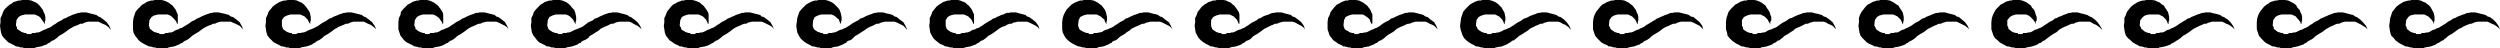
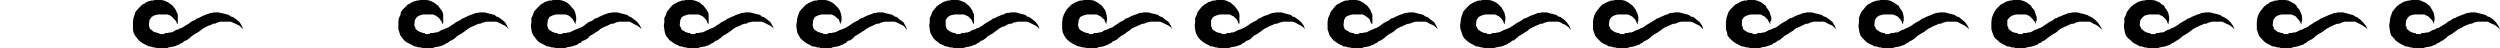
<svg xmlns="http://www.w3.org/2000/svg" xmlns:ns1="http://sodipodi.sourceforge.net/DTD/sodipodi-0.dtd" xmlns:ns2="http://www.inkscape.org/namespaces/inkscape" version="1.0" width="207.387mm" height="4.022mm" id="svg19" ns1:docname="Border 133.wmf">
  <ns1:namedview id="namedview19" pagecolor="#ffffff" bordercolor="#000000" borderopacity="0.25" ns2:showpageshadow="2" ns2:pageopacity="0.0" ns2:pagecheckerboard="0" ns2:deskcolor="#d1d1d1" ns2:document-units="mm" />
  <defs id="defs1">
    <pattern id="WMFhbasepattern" patternUnits="userSpaceOnUse" width="6" height="6" x="0" y="0" />
  </defs>
-   <path style="fill:#000000;fill-opacity:1;fill-rule:evenodd;stroke:none" d="M 34.578,9.218 34.093,8.571 33.447,8.086 32.962,7.762 32.154,7.439 31.508,7.116 30.862,6.792 h -0.808 -0.969 -0.323 -0.646 -0.485 L 26.984,6.954 26.499,7.116 25.853,7.439 h -0.646 l -0.646,0.323 -0.808,0.323 -0.808,0.323 -0.485,0.323 -0.646,0.323 -0.646,0.485 -0.646,0.485 -0.969,0.647 -1.131,0.647 -0.485,0.485 -0.646,0.485 -0.485,0.323 -0.485,0.162 -0.485,0.323 -0.323,0.323 -0.485,0.162 -0.323,0.323 -0.969,0.323 -0.808,0.323 -0.969,0.162 -0.808,0.162 -0.485,0.323 H 10.18 9.533 8.887 8.402 7.756 L 7.11,14.878 H 6.463 L 5.978,14.716 5.332,14.554 H 5.009 L 4.524,14.231 3.555,13.746 2.585,13.261 1.939,12.614 1.293,11.967 0.646,11.158 0.323,10.188 0.162,9.218 0,8.086 0.162,6.954 V 5.66 L 0.646,4.69 0.969,3.719 1.454,2.911 2.262,2.102 3.07,1.455 3.878,0.97 4.201,0.647 4.847,0.485 5.332,0.323 5.817,0.162 H 6.302 L 6.948,0 h 0.485 0.646 0.808 l 0.969,0.162 0.646,0.323 0.808,0.323 0.646,0.485 0.485,0.485 0.485,0.647 0.485,0.647 0.323,0.809 0.323,0.647 0.162,0.809 v 0.647 0.485 l -0.162,0.323 V 7.277 7.601 L 13.573,6.792 13.088,6.145 12.765,5.66 12.28,5.175 11.634,4.851 10.826,4.528 H 10.18 9.21 8.887 8.725 8.402 7.917 L 6.625,4.851 5.817,5.337 5.171,6.307 5.009,7.762 V 8.086 L 5.332,8.571 v 0.485 l 0.485,0.323 0.485,0.323 0.485,0.323 0.485,0.162 0.485,0.162 h 0.323 0.162 l 0.162,0.323 h 0.485 0.323 0.485 l 0.485,-0.323 h 0.323 0.485 l 0.485,-0.162 h 0.485 L 12.442,10.026 13.088,9.703 13.734,9.38 14.219,9.218 14.865,8.894 15.35,8.733 15.996,8.409 16.643,7.924 17.451,7.439 18.097,6.954 18.743,6.63 19.39,6.307 20.036,5.822 20.682,5.66 21.167,5.337 21.975,5.013 22.621,4.69 23.106,4.528 23.591,4.366 24.075,4.205 24.56,4.043 h 0.485 l 0.323,-0.162 h 0.485 0.485 0.646 l 0.646,0.162 0.646,0.162 0.646,0.162 0.646,0.162 0.646,0.162 0.646,0.485 0.485,0.162 1.131,0.809 0.969,0.809 0.808,1.132 0.485,1.132 v 0 z" id="path1" />
  <path style="fill:#000000;fill-opacity:1;fill-rule:evenodd;stroke:none" d="M 76.266,9.218 75.62,8.571 75.135,8.086 74.488,7.762 73.842,7.439 73.034,7.116 72.388,6.792 h -0.808 -0.808 -0.485 -0.485 -0.646 l -0.646,0.162 -0.485,0.162 -0.646,0.323 h -0.646 l -0.485,0.323 -0.969,0.323 -0.646,0.323 -0.646,0.323 -0.485,0.323 -0.646,0.485 -0.646,0.485 -1.131,0.647 -0.969,0.647 -0.485,0.485 -0.646,0.485 -0.485,0.323 -0.485,0.162 -0.485,0.323 -0.323,0.323 -0.485,0.162 -0.485,0.323 -0.808,0.323 -0.808,0.323 -0.969,0.162 -0.808,0.162 -0.646,0.323 h -0.323 -0.646 -0.646 -0.646 -0.485 l -0.808,-0.323 h -0.485 L 47.666,14.716 47.02,14.554 H 46.697 L 46.05,14.231 45.081,13.746 44.273,13.261 43.465,12.614 42.98,11.967 42.334,11.158 41.849,10.188 41.688,9.218 V 8.086 6.954 l 0.162,-1.294 0.323,-0.97 0.323,-0.97 0.646,-0.809 0.808,-0.809 0.646,-0.647 0.969,-0.485 0.323,-0.323 0.485,-0.162 0.485,-0.162 0.646,-0.162 h 0.485 L 48.474,0 h 0.646 0.646 0.808 l 0.808,0.162 0.808,0.323 0.646,0.323 0.646,0.485 0.646,0.485 0.485,0.647 0.485,0.647 0.323,0.809 0.323,0.647 V 5.337 5.983 6.469 6.792 7.277 L 55.584,7.601 55.26,6.792 54.776,6.145 54.291,5.66 53.806,5.175 53.321,4.851 52.514,4.528 h -0.646 -1.131 -0.162 -0.323 -0.323 -0.323 L 48.312,4.851 47.505,5.337 46.858,6.307 46.697,7.762 v 0.323 l 0.162,0.485 0.162,0.485 0.485,0.323 0.323,0.323 0.485,0.323 0.646,0.162 0.485,0.162 h 0.162 0.162 l 0.323,0.323 h 0.485 0.162 0.646 l 0.485,-0.323 h 0.323 0.323 L 53.16,10.188 h 0.485 L 54.129,10.026 54.614,9.703 55.26,9.38 55.907,9.218 56.392,8.894 57.038,8.733 57.523,8.409 58.33,7.924 59.138,7.439 59.785,6.954 60.269,6.63 61.077,6.307 61.724,5.822 62.208,5.66 62.855,5.337 63.501,5.013 64.309,4.69 64.632,4.528 65.278,4.366 65.602,4.205 66.248,4.043 h 0.323 l 0.485,-0.162 h 0.323 0.485 0.646 l 0.646,0.162 0.808,0.162 0.646,0.162 0.646,0.162 0.485,0.162 0.646,0.485 0.646,0.162 1.131,0.809 0.969,0.809 0.646,1.132 z" id="path2" />
-   <path style="fill:#000000;fill-opacity:1;fill-rule:evenodd;stroke:none" d="M 117.954,9.218 117.307,8.571 116.661,8.086 116.176,7.762 115.368,7.439 114.722,7.116 114.076,6.792 h -0.808 -0.808 -0.485 -0.646 -0.485 l -0.646,0.162 -0.485,0.162 -0.646,0.323 h -0.646 l -0.646,0.323 -0.808,0.323 -0.808,0.323 -0.485,0.323 -0.646,0.323 -0.646,0.485 -0.646,0.485 -0.969,0.647 -1.131,0.647 -0.485,0.485 -0.646,0.485 -0.485,0.323 -0.485,0.162 -0.485,0.323 -0.323,0.323 -0.485,0.162 -0.323,0.323 -0.808,0.323 -0.969,0.323 -0.969,0.162 -0.808,0.162 -0.485,0.323 H 93.393 92.909 92.262 91.616 90.97 l -0.485,-0.323 h -0.808 l -0.323,-0.162 -0.646,-0.162 h -0.485 l -0.485,-0.323 -0.969,-0.485 -0.969,-0.485 -0.646,-0.647 -0.646,-0.647 -0.646,-0.809 -0.323,-0.97 -0.162,-0.97 -0.162,-1.132 0.162,-1.132 V 5.66 l 0.485,-0.97 0.323,-0.97 0.646,-0.809 0.646,-0.809 0.808,-0.647 0.808,-0.485 0.485,-0.323 0.485,-0.162 0.485,-0.162 0.485,-0.162 h 0.646 L 90.162,0 h 0.646 0.485 0.969 l 0.808,0.162 0.646,0.323 0.808,0.323 0.646,0.485 0.485,0.485 0.485,0.647 0.485,0.647 0.485,0.809 0.162,0.647 0.162,0.809 v 0.647 0.485 l -0.162,0.323 V 7.277 7.601 L 96.787,6.792 96.463,6.145 95.979,5.66 95.494,5.175 94.848,4.851 94.04,4.528 h -0.646 -0.969 -0.162 -0.323 -0.323 -0.485 l -1.131,0.323 -0.969,0.485 -0.646,0.97 v 1.455 0.323 l 0.162,0.485 0.162,0.485 0.323,0.323 0.485,0.323 0.485,0.323 0.485,0.162 0.485,0.162 h 0.323 0.162 l 0.162,0.323 h 0.485 0.323 0.485 l 0.485,-0.323 h 0.323 0.646 l 0.323,-0.162 h 0.485 l 0.485,-0.162 0.646,-0.323 0.646,-0.323 0.485,-0.162 0.808,-0.323 0.323,-0.162 0.646,-0.323 0.808,-0.485 0.646,-0.485 0.808,-0.485 0.646,-0.323 0.485,-0.323 0.646,-0.485 0.646,-0.162 0.485,-0.323 0.808,-0.323 0.808,-0.323 0.323,-0.162 0.485,-0.162 0.485,-0.162 0.485,-0.162 h 0.485 l 0.485,-0.162 h 0.323 0.485 0.646 l 0.646,0.162 0.646,0.162 0.646,0.162 0.646,0.162 0.646,0.162 0.646,0.485 0.485,0.162 1.131,0.809 0.969,0.809 0.808,1.132 z" id="path3" />
  <path style="fill:#000000;fill-opacity:1;fill-rule:evenodd;stroke:none" d="M 159.48,9.218 158.995,8.571 158.349,8.086 157.702,7.762 157.056,7.439 156.41,7.116 155.602,6.792 h -0.808 -0.808 -0.485 -0.485 -0.485 l -0.646,0.162 -0.646,0.162 -0.646,0.323 h -0.485 l -0.808,0.323 -0.646,0.323 -0.808,0.323 -0.646,0.323 -0.485,0.323 -0.646,0.485 -0.646,0.485 -0.969,0.647 -1.131,0.647 -0.485,0.485 -0.646,0.485 -0.485,0.323 -0.485,0.162 -0.485,0.323 -0.323,0.323 -0.485,0.162 -0.485,0.323 -0.646,0.323 -0.969,0.323 -0.969,0.162 -0.808,0.162 -0.485,0.323 h -0.646 -0.485 -0.646 -0.646 -0.485 l -0.646,-0.323 h -0.646 L 130.88,14.716 130.234,14.554 h -0.323 l -0.485,-0.323 -0.969,-0.485 -0.969,-0.485 -0.808,-0.647 -0.485,-0.647 -0.646,-0.809 -0.323,-0.97 -0.323,-0.97 V 8.086 6.954 l 0.162,-1.294 0.485,-0.97 0.162,-0.97 0.646,-0.809 0.808,-0.809 0.646,-0.647 0.969,-0.485 0.485,-0.323 0.323,-0.162 0.646,-0.162 0.485,-0.162 h 0.485 L 131.688,0 h 0.646 0.646 0.808 l 0.808,0.162 0.808,0.323 0.646,0.323 0.646,0.485 0.646,0.485 0.485,0.647 0.485,0.647 0.485,0.809 0.162,0.647 V 5.337 5.983 6.469 6.792 7.277 L 138.797,7.601 138.474,6.792 137.99,6.145 137.666,5.66 137.02,5.175 136.535,4.851 135.727,4.528 h -0.808 -0.808 -0.323 -0.323 -0.323 -0.485 l -1.131,0.323 -0.808,0.485 -0.646,0.97 -0.162,1.455 v 0.323 l 0.323,0.485 v 0.485 l 0.485,0.323 0.323,0.323 0.646,0.323 0.485,0.162 0.485,0.162 h 0.162 0.323 l 0.162,0.323 h 0.485 0.323 0.485 l 0.323,-0.323 h 0.485 0.485 l 0.485,-0.162 h 0.485 l 0.485,-0.162 0.646,-0.323 0.485,-0.323 0.646,-0.162 0.646,-0.323 0.485,-0.162 0.646,-0.323 0.646,-0.485 0.808,-0.485 0.646,-0.485 0.646,-0.323 0.646,-0.323 0.646,-0.485 0.485,-0.162 0.646,-0.323 0.646,-0.323 0.808,-0.323 0.485,-0.162 0.485,-0.162 0.323,-0.162 0.485,-0.162 h 0.485 l 0.646,-0.162 h 0.162 0.646 0.646 l 0.646,0.162 0.646,0.162 0.646,0.162 0.646,0.162 0.646,0.162 0.485,0.485 0.646,0.162 1.131,0.809 0.969,0.809 0.646,1.132 z" id="path4" />
  <path style="fill:#000000;fill-opacity:1;fill-rule:evenodd;stroke:none" d="m 201.167,9.218 -0.646,-0.647 -0.646,-0.485 -0.646,-0.323 -0.646,-0.323 -0.485,-0.323 -0.808,-0.323 h -0.808 -0.808 -0.485 -0.646 -0.323 l -0.808,0.162 -0.485,0.162 -0.646,0.323 h -0.646 l -0.646,0.323 -0.646,0.323 -0.808,0.323 -0.646,0.323 -0.646,0.323 -0.485,0.485 -0.808,0.485 -0.969,0.647 -1.131,0.647 -0.323,0.485 -0.646,0.485 -0.646,0.323 -0.485,0.162 -0.485,0.323 -0.162,0.323 -0.646,0.162 -0.323,0.323 -0.808,0.323 -0.969,0.323 -0.969,0.162 -0.808,0.162 -0.485,0.323 h -0.485 -0.485 -0.646 -0.646 -0.646 l -0.485,-0.323 h -0.808 l -0.323,-0.162 -0.646,-0.162 h -0.485 l -0.485,-0.323 -0.969,-0.485 -0.969,-0.485 -0.646,-0.647 -0.485,-0.647 -0.646,-0.809 -0.485,-0.97 -0.162,-0.97 -0.162,-1.132 0.162,-1.132 V 5.66 l 0.485,-0.97 0.323,-0.97 0.646,-0.809 0.808,-0.809 0.646,-0.647 0.808,-0.485 0.485,-0.323 0.485,-0.162 0.485,-0.162 0.485,-0.162 h 0.646 L 173.376,0 h 0.646 0.485 0.969 l 0.808,0.162 0.808,0.323 0.646,0.323 0.646,0.485 0.485,0.485 0.485,0.647 0.646,0.647 0.323,0.809 0.162,0.647 0.162,0.809 v 0.647 0.485 l -0.162,0.323 V 7.277 7.601 l -0.485,-0.809 -0.323,-0.647 -0.485,-0.485 -0.485,-0.485 -0.485,-0.323 -0.808,-0.323 h -0.808 -0.969 -0.162 -0.323 -0.323 -0.485 l -1.131,0.323 -0.969,0.485 -0.485,0.97 -0.162,1.455 v 0.323 l 0.162,0.485 0.162,0.485 0.323,0.323 0.485,0.323 0.485,0.323 0.485,0.162 0.485,0.162 h 0.162 0.323 l 0.323,0.323 h 0.323 0.323 0.485 l 0.485,-0.323 h 0.485 0.485 l 0.323,-0.162 h 0.485 l 0.485,-0.162 0.646,-0.323 0.646,-0.323 0.485,-0.162 0.808,-0.323 0.323,-0.162 0.808,-0.323 0.646,-0.485 0.646,-0.485 0.646,-0.485 0.808,-0.323 0.646,-0.323 0.485,-0.485 0.646,-0.162 0.646,-0.323 0.646,-0.323 0.808,-0.323 0.323,-0.162 0.485,-0.162 0.485,-0.162 0.485,-0.162 h 0.485 l 0.485,-0.162 h 0.323 0.485 0.646 l 0.808,0.162 0.485,0.162 0.808,0.162 0.485,0.162 0.646,0.162 0.646,0.485 0.485,0.162 1.131,0.809 0.969,0.809 0.808,1.132 0.485,1.132 z" id="path5" />
  <path style="fill:#000000;fill-opacity:1;fill-rule:evenodd;stroke:none" d="M 242.694,9.218 242.209,8.571 241.562,8.086 240.916,7.762 240.27,7.439 239.624,7.116 238.816,6.792 h -0.808 -0.808 -0.323 -0.646 -0.485 l -0.646,0.162 -0.646,0.162 -0.485,0.323 h -0.646 l -0.808,0.323 -0.646,0.323 -0.808,0.323 -0.646,0.323 -0.485,0.323 -0.646,0.485 -0.646,0.485 -0.969,0.647 -1.131,0.647 -0.485,0.485 -0.646,0.485 -0.485,0.323 -0.485,0.162 -0.485,0.323 -0.323,0.323 -0.485,0.162 -0.485,0.323 -0.646,0.323 -0.969,0.323 -0.969,0.162 -0.808,0.162 -0.485,0.323 h -0.485 -0.646 -0.646 -0.485 -0.646 l -0.646,-0.323 h -0.485 l -0.646,-0.162 -0.485,-0.162 h -0.485 l -0.485,-0.323 -1.131,-0.485 -0.646,-0.485 -0.969,-0.647 -0.485,-0.647 -0.646,-0.809 -0.323,-0.97 -0.162,-0.97 -0.162,-1.132 0.162,-1.132 V 5.66 l 0.485,-0.97 0.323,-0.97 0.646,-0.809 0.646,-0.809 0.646,-0.647 0.969,-0.485 0.485,-0.323 0.485,-0.162 0.485,-0.162 0.323,-0.162 h 0.646 L 214.902,0 h 0.646 0.646 0.808 l 0.808,0.162 0.808,0.323 0.808,0.323 0.485,0.485 0.646,0.485 0.485,0.647 0.485,0.647 0.485,0.809 0.162,0.647 V 5.337 5.983 6.469 6.792 7.277 L 222.011,7.601 221.688,6.792 221.365,6.145 220.88,5.66 220.395,5.175 219.749,4.851 218.941,4.528 h -0.646 -0.969 -0.323 -0.162 -0.323 -0.646 l -1.131,0.323 -0.969,0.485 -0.485,0.97 -0.162,1.455 v 0.323 l 0.323,0.485 0.162,0.485 0.162,0.323 0.646,0.323 0.485,0.323 0.485,0.162 0.485,0.162 h 0.162 0.323 l 0.162,0.323 h 0.485 0.323 0.485 l 0.485,-0.323 h 0.323 0.485 l 0.485,-0.162 h 0.485 l 0.485,-0.162 0.646,-0.323 0.646,-0.323 0.485,-0.162 0.646,-0.323 0.485,-0.162 0.646,-0.323 0.646,-0.485 0.808,-0.485 0.646,-0.485 0.646,-0.323 0.646,-0.323 0.646,-0.485 0.485,-0.162 0.646,-0.323 0.808,-0.323 0.646,-0.323 0.485,-0.162 0.485,-0.162 0.485,-0.162 0.323,-0.162 h 0.646 l 0.485,-0.162 h 0.323 0.485 0.646 l 0.646,0.162 0.646,0.162 0.646,0.162 0.646,0.162 0.646,0.162 0.485,0.485 0.646,0.162 1.131,0.809 0.969,0.809 0.646,1.132 0.485,1.132 z" id="path6" />
  <path style="fill:#000000;fill-opacity:1;fill-rule:evenodd;stroke:none" d="M 284.22,9.218 283.735,8.571 283.25,8.086 282.604,7.762 281.958,7.439 281.311,7.116 280.503,6.792 h -0.808 -0.808 -0.485 -0.646 -0.323 l -0.646,0.162 -0.646,0.162 -0.646,0.323 h -0.646 l -0.646,0.323 -0.646,0.323 -0.808,0.323 -0.646,0.323 -0.485,0.323 -0.646,0.485 -0.808,0.485 -0.969,0.647 -1.131,0.647 -0.485,0.485 -0.485,0.485 -0.485,0.323 -0.646,0.162 -0.485,0.323 -0.162,0.323 -0.485,0.162 -0.485,0.323 -0.808,0.323 -0.808,0.323 -1.131,0.162 -0.646,0.162 -0.646,0.323 h -0.485 -0.485 -0.646 -0.646 -0.646 l -0.485,-0.323 h -0.646 l -0.485,-0.162 -0.646,-0.162 h -0.485 l -0.485,-0.323 -0.969,-0.485 -0.808,-0.485 -0.808,-0.647 -0.646,-0.647 -0.485,-0.809 -0.485,-0.97 -0.162,-0.97 -0.162,-1.132 0.162,-1.132 0.162,-1.294 0.323,-0.97 0.323,-0.97 0.646,-0.809 0.808,-0.809 0.646,-0.647 0.808,-0.485 0.646,-0.323 0.323,-0.162 0.485,-0.162 0.485,-0.162 h 0.646 L 256.589,0 h 0.646 0.485 0.969 l 0.808,0.162 0.808,0.323 0.646,0.323 0.646,0.485 0.485,0.485 0.646,0.647 0.485,0.647 0.323,0.809 0.162,0.647 0.162,0.809 v 0.647 0.485 l -0.162,0.323 V 7.277 7.601 l -0.485,-0.809 -0.162,-0.647 -0.646,-0.485 -0.485,-0.485 -0.485,-0.323 -0.808,-0.323 h -0.808 -0.969 -0.162 -0.323 -0.323 -0.485 l -1.131,0.323 -0.969,0.485 -0.485,0.97 -0.162,1.455 v 0.323 l 0.162,0.485 0.162,0.485 0.323,0.323 0.485,0.323 0.485,0.323 0.646,0.162 0.323,0.162 h 0.323 0.162 l 0.323,0.323 h 0.323 0.323 0.485 l 0.485,-0.323 h 0.485 0.485 l 0.485,-0.162 h 0.323 l 0.485,-0.162 0.646,-0.323 0.646,-0.323 0.646,-0.162 0.646,-0.323 0.485,-0.162 0.485,-0.323 0.808,-0.485 0.646,-0.485 0.808,-0.485 0.646,-0.323 0.646,-0.323 0.485,-0.485 0.646,-0.162 0.646,-0.323 0.646,-0.323 0.808,-0.323 0.485,-0.162 0.485,-0.162 0.323,-0.162 0.485,-0.162 h 0.485 l 0.485,-0.162 h 0.323 0.485 0.808 l 0.646,0.162 0.485,0.162 0.808,0.162 0.646,0.162 0.485,0.162 0.646,0.485 0.646,0.162 0.969,0.809 1.131,0.809 0.646,1.132 0.485,1.132 v 0 z" id="path7" />
  <path style="fill:#000000;fill-opacity:1;fill-rule:evenodd;stroke:none" d="m 325.907,9.218 -0.485,-0.647 -0.646,-0.485 -0.646,-0.323 -0.646,-0.323 -0.646,-0.323 -0.808,-0.323 h -0.646 -0.808 -0.485 -0.646 -0.323 l -0.646,0.162 -0.808,0.162 -0.485,0.323 h -0.646 l -0.808,0.323 -0.485,0.323 -0.969,0.323 -0.646,0.323 -0.485,0.323 -0.646,0.485 -0.646,0.485 -0.969,0.647 -1.131,0.647 -0.485,0.485 -0.646,0.485 -0.485,0.323 -0.485,0.162 -0.485,0.323 -0.323,0.323 -0.485,0.162 -0.323,0.323 -0.969,0.323 -0.808,0.323 -0.969,0.162 -0.808,0.162 -0.485,0.323 h -0.485 -0.646 -0.485 -0.646 -0.646 l -0.485,-0.323 h -0.646 l -0.646,-0.162 -0.485,-0.162 h -0.485 l -0.485,-0.323 -1.131,-0.485 -0.646,-0.485 -0.808,-0.647 -0.646,-0.647 -0.485,-0.809 -0.485,-0.97 -0.162,-0.97 -0.162,-1.132 0.162,-1.132 V 5.66 l 0.485,-0.97 0.323,-0.97 0.646,-0.809 0.646,-0.809 0.808,-0.647 0.808,-0.485 0.485,-0.323 0.485,-0.162 0.485,-0.162 0.485,-0.162 h 0.485 L 298.277,0 h 0.485 0.646 0.969 l 0.646,0.162 0.808,0.323 0.808,0.323 0.485,0.485 0.646,0.485 0.485,0.647 0.485,0.647 0.323,0.809 0.323,0.647 V 5.337 5.983 6.469 6.792 7.277 L 305.225,7.601 304.902,6.792 304.579,6.145 304.094,5.66 303.609,5.175 302.963,4.851 302.155,4.528 h -0.646 -0.969 -0.162 -0.323 -0.323 -0.485 l -1.293,0.323 -0.808,0.485 -0.646,0.97 v 1.455 0.323 l 0.162,0.485 0.162,0.485 0.323,0.323 0.485,0.323 0.485,0.323 0.485,0.162 0.485,0.162 h 0.162 0.323 l 0.162,0.323 h 0.485 0.323 0.485 l 0.485,-0.323 h 0.323 0.646 l 0.323,-0.162 h 0.485 l 0.485,-0.162 0.646,-0.323 0.485,-0.323 0.808,-0.162 0.485,-0.323 0.646,-0.162 0.485,-0.323 0.808,-0.485 0.646,-0.485 0.808,-0.485 0.485,-0.323 0.646,-0.323 0.646,-0.485 0.646,-0.162 0.485,-0.323 0.808,-0.323 0.646,-0.323 0.646,-0.162 0.323,-0.162 0.323,-0.162 0.485,-0.162 h 0.646 l 0.485,-0.162 h 0.323 0.323 0.969 l 0.646,0.162 0.485,0.162 0.646,0.162 0.646,0.162 0.646,0.162 0.485,0.485 0.646,0.162 1.131,0.809 0.969,0.809 0.808,1.132 z" id="path8" />
  <path style="fill:#000000;fill-opacity:1;fill-rule:evenodd;stroke:none" d="m 367.595,9.218 -0.485,-0.647 -0.646,-0.485 -0.646,-0.323 -0.646,-0.323 -0.646,-0.323 -0.808,-0.323 h -0.808 -0.646 -0.485 -0.646 -0.485 l -0.646,0.162 -0.646,0.162 -0.646,0.323 h -0.485 l -0.808,0.323 -0.646,0.323 -0.808,0.323 -0.646,0.323 -0.646,0.323 -0.485,0.485 -0.808,0.485 -0.808,0.647 -1.131,0.647 -0.646,0.485 -0.485,0.485 -0.485,0.323 -0.485,0.162 -0.646,0.323 -0.162,0.323 -0.485,0.162 -0.485,0.323 -0.808,0.323 -0.808,0.323 -1.131,0.162 -0.646,0.162 -0.485,0.323 h -0.646 -0.485 -0.646 -0.646 -0.646 l -0.485,-0.323 h -0.646 l -0.485,-0.162 -0.646,-0.162 h -0.323 l -0.646,-0.323 -0.969,-0.485 -0.808,-0.485 -0.808,-0.647 -0.646,-0.647 -0.485,-0.809 -0.485,-0.97 -0.162,-0.97 V 8.086 6.954 l 0.162,-1.294 0.323,-0.97 0.485,-0.97 0.485,-0.809 0.808,-0.809 0.646,-0.647 0.808,-0.485 0.646,-0.323 0.485,-0.162 0.323,-0.162 0.485,-0.162 h 0.646 L 339.803,0 h 0.646 0.485 0.969 l 0.969,0.162 0.646,0.323 0.646,0.323 0.646,0.485 0.646,0.485 0.485,0.647 0.485,0.647 0.323,0.809 0.162,0.647 0.162,0.809 v 0.647 0.485 l -0.162,0.323 V 7.277 7.601 L 346.428,6.792 346.266,6.145 345.62,5.66 345.135,5.175 344.489,4.851 343.843,4.528 h -0.808 -0.969 -0.162 -0.162 -0.485 -0.485 l -1.131,0.323 -0.969,0.485 -0.485,0.97 -0.162,1.455 v 0.323 l 0.162,0.485 0.162,0.485 0.323,0.323 0.485,0.323 0.646,0.323 0.485,0.162 0.323,0.162 h 0.323 0.323 l 0.162,0.323 h 0.485 0.162 0.485 l 0.485,-0.323 h 0.485 0.485 l 0.485,-0.162 h 0.323 l 0.646,-0.162 0.485,-0.323 0.646,-0.323 0.646,-0.162 0.646,-0.323 0.485,-0.162 0.646,-0.323 0.646,-0.485 0.808,-0.485 0.646,-0.485 0.646,-0.323 0.646,-0.323 0.485,-0.485 0.646,-0.162 0.646,-0.323 0.646,-0.323 0.808,-0.323 0.485,-0.162 0.485,-0.162 0.323,-0.162 0.485,-0.162 h 0.485 l 0.646,-0.162 h 0.162 0.485 0.808 l 0.646,0.162 0.485,0.162 0.808,0.162 0.646,0.162 0.485,0.162 0.646,0.485 0.646,0.162 0.969,0.809 1.131,0.809 0.646,1.132 z" id="path9" />
  <path style="fill:#000000;fill-opacity:1;fill-rule:evenodd;stroke:none" d="m 409.121,9.218 -0.485,-0.647 -0.646,-0.485 -0.646,-0.323 -0.646,-0.323 -0.485,-0.323 -0.969,-0.323 h -0.646 -0.808 -0.485 -0.646 -0.323 l -0.646,0.162 -0.646,0.162 -0.646,0.323 h -0.646 l -0.646,0.323 -0.808,0.323 -0.646,0.323 -0.646,0.323 -0.646,0.323 -0.646,0.485 -0.646,0.485 -0.969,0.647 -1.131,0.647 -0.485,0.485 -0.485,0.485 -0.646,0.323 -0.485,0.162 -0.485,0.323 -0.323,0.323 -0.485,0.162 -0.323,0.323 -0.808,0.323 -0.969,0.323 -0.969,0.162 -0.808,0.162 -0.485,0.323 h -0.485 -0.646 -0.485 -0.646 -0.646 l -0.646,-0.323 h -0.485 l -0.485,-0.162 -0.646,-0.162 h -0.485 l -0.485,-0.323 -0.969,-0.485 -0.808,-0.485 -0.808,-0.647 -0.646,-0.647 -0.485,-0.809 -0.485,-0.97 -0.162,-0.97 -0.162,-1.132 0.162,-1.132 V 5.66 l 0.485,-0.97 0.323,-0.97 0.646,-0.809 0.646,-0.809 0.808,-0.647 0.808,-0.485 0.485,-0.323 0.646,-0.162 0.323,-0.162 0.485,-0.162 h 0.646 L 381.491,0 h 0.485 0.646 0.969 l 0.808,0.162 0.646,0.323 0.808,0.323 0.485,0.485 0.646,0.485 0.485,0.647 0.485,0.647 0.485,0.809 0.162,0.647 V 5.337 5.983 6.469 6.792 7.277 L 388.439,7.601 388.116,6.792 387.793,6.145 387.308,5.66 386.823,5.175 386.177,4.851 385.53,4.528 h -0.808 -0.969 -0.162 -0.162 -0.485 -0.485 l -1.131,0.323 -0.969,0.485 -0.646,0.97 v 1.455 0.323 l 0.162,0.485 0.162,0.485 0.323,0.323 0.485,0.323 0.485,0.323 0.485,0.162 0.485,0.162 h 0.162 0.323 l 0.323,0.323 h 0.323 0.323 0.485 l 0.485,-0.323 h 0.323 0.646 l 0.323,-0.162 h 0.485 l 0.485,-0.162 0.646,-0.323 0.646,-0.323 0.646,-0.162 0.646,-0.323 0.485,-0.162 0.485,-0.323 0.808,-0.485 0.646,-0.485 0.808,-0.485 0.646,-0.323 0.646,-0.323 0.485,-0.485 0.646,-0.162 0.485,-0.323 0.646,-0.323 0.969,-0.323 0.485,-0.162 0.323,-0.162 0.323,-0.162 0.646,-0.162 h 0.485 l 0.485,-0.162 h 0.323 0.485 0.808 l 0.646,0.162 0.485,0.162 0.646,0.162 0.646,0.162 0.646,0.162 0.485,0.485 0.646,0.162 1.131,0.809 0.969,0.809 0.808,1.132 z" id="path10" />
  <path style="fill:#000000;fill-opacity:1;fill-rule:evenodd;stroke:none" d="M 450.809,9.218 450.163,8.571 449.678,8.086 449.031,7.762 448.224,7.439 447.739,7.116 446.931,6.792 h -0.808 -0.646 -0.485 -0.646 -0.485 l -0.646,0.162 -0.485,0.162 -0.808,0.323 h -0.485 l -0.808,0.323 -0.646,0.323 -0.808,0.323 -0.646,0.323 -0.646,0.323 -0.485,0.485 -0.646,0.485 -1.131,0.647 -0.969,0.647 -0.485,0.485 -0.646,0.485 -0.485,0.323 -0.485,0.162 -0.485,0.323 -0.323,0.323 -0.485,0.162 -0.485,0.323 -0.808,0.323 -0.808,0.323 -0.969,0.162 -0.808,0.162 -0.485,0.323 h -0.485 -0.646 -0.646 -0.646 -0.485 l -0.646,-0.323 h -0.485 l -0.646,-0.162 -0.646,-0.162 h -0.485 l -0.323,-0.323 -1.131,-0.485 -0.646,-0.485 -0.969,-0.647 -0.485,-0.647 -0.646,-0.809 -0.323,-0.97 -0.323,-0.97 V 8.086 6.954 l 0.162,-1.294 0.485,-0.97 0.323,-0.97 0.646,-0.809 0.646,-0.809 0.646,-0.647 0.969,-0.485 0.485,-0.323 0.485,-0.162 0.323,-0.162 0.485,-0.162 h 0.646 L 423.017,0 h 0.646 0.646 0.808 l 0.969,0.162 0.646,0.323 0.646,0.323 0.646,0.485 0.646,0.485 0.485,0.647 0.485,0.647 0.323,0.809 0.323,0.647 V 5.337 5.983 6.469 6.792 7.277 L 430.127,7.601 429.642,6.792 429.48,6.145 428.996,5.66 428.349,5.175 427.864,4.851 427.218,4.528 h -0.808 -1.131 -0.162 -0.162 -0.485 -0.485 l -1.131,0.323 -0.969,0.485 -0.485,0.97 -0.162,1.455 v 0.323 l 0.162,0.485 0.162,0.485 0.323,0.323 0.646,0.323 0.485,0.323 0.323,0.162 0.646,0.162 h 0.162 0.323 l 0.162,0.323 h 0.485 0.162 0.485 l 0.646,-0.323 h 0.323 0.485 l 0.485,-0.162 h 0.485 l 0.485,-0.162 0.646,-0.323 0.646,-0.323 0.485,-0.162 0.646,-0.323 0.485,-0.162 0.646,-0.323 0.646,-0.485 0.646,-0.485 0.808,-0.485 0.646,-0.323 0.646,-0.323 0.485,-0.485 0.646,-0.162 0.646,-0.323 0.646,-0.323 0.808,-0.323 0.485,-0.162 0.485,-0.162 0.323,-0.162 0.485,-0.162 h 0.485 l 0.646,-0.162 h 0.162 0.485 0.808 l 0.646,0.162 0.646,0.162 0.646,0.162 0.646,0.162 0.485,0.162 0.646,0.485 0.646,0.162 0.969,0.809 1.131,0.809 0.646,1.132 0.485,1.132 z" id="path11" />
  <path style="fill:#000000;fill-opacity:1;fill-rule:evenodd;stroke:none" d="m 492.335,9.218 -0.485,-0.647 -0.646,-0.485 -0.485,-0.323 -0.808,-0.323 -0.485,-0.323 -0.808,-0.323 h -0.969 -0.646 -0.485 -0.485 -0.485 l -0.646,0.162 -0.646,0.162 -0.646,0.323 h -0.646 l -0.646,0.323 -0.808,0.323 -0.646,0.323 -0.646,0.323 -0.646,0.323 -0.485,0.485 -0.808,0.485 -0.969,0.647 -1.131,0.647 -0.485,0.485 -0.646,0.485 -0.323,0.323 -0.646,0.162 -0.323,0.323 -0.485,0.323 -0.323,0.162 -0.485,0.323 -0.808,0.323 -0.808,0.323 -0.969,0.162 -0.969,0.162 -0.485,0.323 h -0.485 -0.646 -0.485 -0.646 -0.646 l -0.646,-0.323 h -0.485 l -0.485,-0.162 -0.646,-0.162 h -0.485 l -0.485,-0.323 -0.969,-0.485 -0.808,-0.485 -0.808,-0.647 -0.646,-0.647 -0.485,-0.809 -0.323,-0.97 -0.323,-0.97 -0.162,-1.132 0.162,-1.132 0.162,-1.294 0.323,-0.97 0.323,-0.97 0.646,-0.809 0.808,-0.809 0.646,-0.647 0.808,-0.485 0.646,-0.323 0.323,-0.162 0.485,-0.162 0.485,-0.162 h 0.646 L 464.705,0 h 0.485 0.808 0.808 l 0.808,0.162 0.808,0.323 0.646,0.323 0.646,0.485 0.485,0.485 0.646,0.647 0.323,0.647 0.485,0.809 0.162,0.647 0.162,0.809 v 0.647 0.485 l -0.162,0.323 V 7.277 L 471.653,7.601 471.33,6.792 471.006,6.145 470.522,5.66 470.037,5.175 469.391,4.851 468.744,4.528 h -0.808 -0.969 -0.162 -0.162 -0.485 -0.485 l -1.131,0.323 -0.969,0.485 -0.646,0.97 -0.162,1.455 v 0.323 l 0.323,0.485 0.162,0.485 0.323,0.323 0.485,0.323 0.485,0.323 0.485,0.162 0.485,0.162 h 0.323 0.162 l 0.323,0.323 h 0.323 0.323 0.485 l 0.485,-0.323 h 0.485 0.485 l 0.485,-0.162 h 0.485 l 0.323,-0.162 0.808,-0.323 0.485,-0.323 0.646,-0.162 0.646,-0.323 0.485,-0.162 0.485,-0.323 0.808,-0.485 0.646,-0.485 0.808,-0.485 0.646,-0.323 0.485,-0.323 0.646,-0.485 0.646,-0.162 0.646,-0.323 0.646,-0.323 0.808,-0.323 0.485,-0.162 0.485,-0.162 0.323,-0.162 0.485,-0.162 h 0.485 l 0.485,-0.162 h 0.323 0.485 0.808 l 0.646,0.162 0.485,0.162 0.808,0.162 0.485,0.162 0.646,0.162 0.646,0.485 0.646,0.162 1.131,0.809 0.808,0.809 0.808,1.132 0.485,1.132 v 0 z" id="path12" />
  <path style="fill:#000000;fill-opacity:1;fill-rule:evenodd;stroke:none" d="M 534.023,9.218 533.376,8.571 532.892,8.086 532.245,7.762 531.599,7.439 530.953,7.116 530.145,6.792 h -0.808 -0.646 -0.485 -0.646 -0.485 l -0.646,0.162 -0.485,0.162 -0.646,0.323 h -0.646 l -0.808,0.323 -0.646,0.323 -0.808,0.323 -0.646,0.323 -0.485,0.323 -0.646,0.485 -0.646,0.485 -1.131,0.647 -0.969,0.647 -0.485,0.485 -0.646,0.485 -0.485,0.323 -0.485,0.162 -0.485,0.323 -0.323,0.323 -0.485,0.162 -0.323,0.323 -0.969,0.323 -0.808,0.323 -0.969,0.162 -0.808,0.162 -0.485,0.323 h -0.485 -0.646 -0.646 -0.485 -0.646 l -0.646,-0.323 h -0.485 l -0.646,-0.162 -0.485,-0.162 h -0.646 l -0.323,-0.323 -1.131,-0.485 -0.808,-0.485 -0.646,-0.647 -0.646,-0.647 -0.646,-0.809 -0.323,-0.97 -0.323,-0.97 V 8.086 6.954 l 0.162,-1.294 0.323,-0.97 0.485,-0.97 0.646,-0.809 0.646,-0.809 0.646,-0.647 0.969,-0.485 0.485,-0.323 0.485,-0.162 0.485,-0.162 0.485,-0.162 h 0.646 L 506.231,0 h 0.646 0.646 0.808 l 0.969,0.162 0.646,0.323 0.646,0.323 0.646,0.485 0.646,0.485 0.485,0.647 0.485,0.647 0.323,0.809 0.323,0.647 0.162,0.809 v 0.647 0.485 l -0.162,0.323 V 7.277 L 513.34,7.601 513.017,6.792 512.694,6.145 512.209,5.66 511.725,5.175 511.078,4.851 510.432,4.528 h -0.808 -0.969 -0.323 -0.162 -0.323 -0.646 l -1.131,0.323 -0.808,0.485 -0.646,0.97 -0.162,1.455 v 0.323 l 0.323,0.485 0.162,0.485 0.323,0.323 0.485,0.323 0.485,0.323 0.485,0.162 0.485,0.162 h 0.162 0.323 l 0.162,0.323 h 0.485 0.323 0.485 l 0.485,-0.323 h 0.323 0.485 l 0.485,-0.162 h 0.485 l 0.485,-0.162 0.646,-0.323 0.646,-0.323 0.646,-0.162 0.485,-0.323 0.485,-0.162 0.646,-0.323 0.646,-0.485 0.808,-0.485 0.808,-0.485 0.485,-0.323 0.646,-0.323 0.646,-0.485 0.485,-0.162 0.646,-0.323 0.808,-0.323 0.646,-0.323 0.646,-0.162 0.323,-0.162 0.323,-0.162 0.485,-0.162 h 0.646 l 0.485,-0.162 h 0.323 0.323 0.808 l 0.646,0.162 0.646,0.162 0.646,0.162 0.646,0.162 0.485,0.162 0.646,0.485 0.808,0.162 0.969,0.809 0.969,0.809 0.808,1.132 0.323,1.132 z" id="path13" />
  <path style="fill:#000000;fill-opacity:1;fill-rule:evenodd;stroke:none" d="m 575.71,9.218 -0.646,-0.647 -0.485,-0.485 -0.646,-0.323 -0.808,-0.323 -0.485,-0.323 -0.808,-0.323 h -0.808 -0.646 -0.646 -0.485 -0.646 l -0.485,0.162 -0.646,0.162 -0.646,0.323 h -0.646 l -0.646,0.323 -0.646,0.323 -0.646,0.323 -0.808,0.323 -0.646,0.323 -0.485,0.485 -0.808,0.485 -0.969,0.647 -1.131,0.647 -0.485,0.485 -0.646,0.485 -0.323,0.323 -0.646,0.162 -0.323,0.323 -0.485,0.323 -0.485,0.162 -0.323,0.323 -0.808,0.323 -0.969,0.323 -0.808,0.162 -0.969,0.162 -0.323,0.323 h -0.646 -0.646 -0.485 -0.646 -0.646 l -0.485,-0.323 h -0.646 l -0.485,-0.162 -0.646,-0.162 h -0.485 l -0.485,-0.323 -0.969,-0.485 -0.808,-0.485 -0.808,-0.647 -0.646,-0.647 -0.646,-0.809 -0.162,-0.97 -0.323,-0.97 V 8.086 6.954 l 0.162,-1.294 0.323,-0.97 0.323,-0.97 0.646,-0.809 0.808,-0.809 0.646,-0.647 0.969,-0.485 0.485,-0.323 0.323,-0.162 0.646,-0.162 0.323,-0.162 h 0.808 L 547.919,0 h 0.646 0.646 0.808 l 0.808,0.162 0.808,0.323 0.646,0.323 0.646,0.485 0.646,0.485 0.323,0.647 0.485,0.647 0.485,0.809 0.162,0.647 0.323,0.809 v 0.647 0.485 l -0.323,0.323 V 7.277 7.601 L 554.543,6.792 554.22,6.145 553.736,5.66 553.251,5.175 552.604,4.851 551.958,4.528 h -0.808 -0.969 -0.162 -0.162 -0.485 -0.485 l -1.131,0.323 -0.969,0.485 -0.646,0.97 v 1.455 0.323 l 0.323,0.485 v 0.485 l 0.323,0.323 0.485,0.323 0.485,0.323 0.485,0.162 0.485,0.162 h 0.323 0.323 l 0.162,0.323 h 0.323 0.323 0.485 l 0.485,-0.323 h 0.485 0.485 l 0.485,-0.162 h 0.485 l 0.485,-0.162 0.485,-0.323 0.646,-0.323 0.646,-0.162 0.646,-0.323 0.485,-0.162 0.646,-0.323 0.646,-0.485 0.646,-0.485 0.808,-0.485 0.646,-0.323 0.485,-0.323 0.646,-0.485 0.646,-0.162 0.646,-0.323 0.646,-0.323 0.808,-0.323 0.485,-0.162 0.485,-0.162 0.323,-0.162 0.485,-0.162 h 0.485 l 0.485,-0.162 h 0.323 0.485 0.808 l 0.485,0.162 0.646,0.162 0.808,0.162 0.485,0.162 0.646,0.162 0.646,0.485 0.646,0.162 1.131,0.809 0.969,0.809 0.646,1.132 z" id="path14" />
  <path style="fill:#000000;fill-opacity:1;fill-rule:evenodd;stroke:none" d="m 617.398,9.218 -0.646,-0.647 -0.646,-0.485 -0.646,-0.323 -0.646,-0.323 -0.646,-0.323 -0.646,-0.323 h -0.969 -0.646 -0.485 -0.646 -0.485 l -0.485,0.162 -0.646,0.162 -0.646,0.323 h -0.646 l -0.646,0.323 -0.808,0.323 -0.646,0.323 -0.646,0.323 -0.646,0.323 -0.646,0.485 -0.646,0.485 -1.131,0.647 -0.969,0.647 -0.485,0.485 -0.646,0.485 -0.485,0.323 -0.323,0.162 -0.646,0.323 -0.323,0.323 -0.485,0.162 -0.323,0.323 -0.808,0.323 -0.969,0.323 -0.808,0.162 -0.969,0.162 -0.485,0.323 h -0.485 -0.646 -0.646 -0.485 -0.646 l -0.646,-0.323 h -0.485 l -0.485,-0.162 -0.646,-0.162 h -0.485 l -0.485,-0.323 -1.131,-0.485 -0.808,-0.485 -0.646,-0.647 -0.646,-0.647 -0.646,-0.809 -0.323,-0.97 -0.162,-0.97 -0.162,-1.132 0.162,-1.132 V 5.66 l 0.323,-0.97 0.485,-0.97 0.646,-0.809 0.646,-0.809 0.646,-0.647 0.969,-0.485 0.485,-0.323 0.485,-0.162 0.485,-0.162 0.485,-0.162 h 0.646 L 589.445,0 h 0.808 0.646 0.646 l 0.969,0.162 0.646,0.323 0.646,0.323 0.646,0.485 0.808,0.485 0.323,0.647 0.485,0.647 0.485,0.809 0.162,0.647 0.162,0.809 v 0.647 0.485 l -0.162,0.323 V 7.277 L 596.554,7.601 596.231,6.792 595.908,6.145 595.423,5.66 594.938,5.175 594.292,4.851 593.484,4.528 h -0.646 -0.969 -0.323 -0.162 -0.323 -0.485 l -1.293,0.323 -0.808,0.485 -0.646,0.97 -0.162,1.455 v 0.323 l 0.323,0.485 0.162,0.485 0.323,0.323 0.485,0.323 0.485,0.323 0.485,0.162 0.485,0.162 h 0.162 0.323 l 0.162,0.323 h 0.485 0.323 0.485 l 0.485,-0.323 h 0.323 0.485 l 0.485,-0.162 h 0.646 l 0.485,-0.162 0.485,-0.323 0.646,-0.323 0.646,-0.162 0.485,-0.323 0.485,-0.162 0.646,-0.323 0.808,-0.485 0.646,-0.485 0.808,-0.485 0.646,-0.323 0.485,-0.323 0.646,-0.485 0.646,-0.162 0.485,-0.323 0.808,-0.323 0.808,-0.323 0.323,-0.162 0.485,-0.162 0.323,-0.162 0.646,-0.162 h 0.485 l 0.485,-0.162 h 0.323 0.485 0.808 l 0.485,0.162 0.646,0.162 0.646,0.162 0.646,0.162 0.646,0.162 0.646,0.485 0.646,0.162 0.969,0.809 0.969,0.809 0.808,1.132 z" id="path15" />
  <path style="fill:#000000;fill-opacity:1;fill-rule:evenodd;stroke:none" d="m 658.924,9.218 -0.646,-0.647 -0.646,-0.485 -0.485,-0.323 -0.808,-0.323 -0.485,-0.323 -0.646,-0.323 h -0.969 -0.646 -0.485 -0.646 -0.485 l -0.646,0.162 -0.646,0.162 -0.485,0.323 h -0.646 l -0.808,0.323 -0.646,0.323 -0.808,0.323 -0.646,0.323 -0.646,0.323 -0.646,0.485 -0.485,0.485 -1.131,0.647 -0.969,0.647 -0.646,0.485 -0.646,0.485 -0.323,0.323 -0.485,0.162 -0.485,0.323 -0.323,0.323 -0.646,0.162 -0.323,0.323 -0.808,0.323 -0.969,0.323 -0.808,0.162 -0.969,0.162 -0.485,0.323 h -0.485 -0.485 -0.646 -0.646 -0.485 l -0.646,-0.323 h -0.646 l -0.485,-0.162 -0.646,-0.162 h -0.485 l -0.485,-0.323 -0.969,-0.485 -0.808,-0.485 -0.646,-0.647 -0.808,-0.647 -0.485,-0.809 -0.323,-0.97 -0.323,-0.97 V 8.086 6.954 l 0.162,-1.294 0.323,-0.97 0.485,-0.97 0.485,-0.809 0.808,-0.809 0.646,-0.647 0.969,-0.485 0.485,-0.323 0.323,-0.162 0.646,-0.162 0.485,-0.162 h 0.485 L 631.132,0 h 0.646 0.646 0.808 l 0.808,0.162 0.808,0.323 0.646,0.323 0.646,0.485 0.646,0.485 0.323,0.647 0.646,0.647 0.323,0.809 0.162,0.647 0.323,0.809 v 0.647 0.485 l -0.323,0.323 V 7.277 7.601 L 637.919,6.792 637.434,6.145 636.949,5.66 636.465,5.175 635.98,4.851 635.172,4.528 h -0.808 -0.808 -0.323 -0.323 -0.323 -0.485 l -1.131,0.323 -0.808,0.485 -0.808,0.97 v 1.455 0.323 l 0.323,0.485 v 0.485 l 0.485,0.323 0.323,0.323 0.485,0.323 0.485,0.162 0.646,0.162 h 0.162 0.323 l 0.162,0.323 h 0.323 0.485 0.485 l 0.323,-0.323 h 0.485 0.485 l 0.485,-0.162 h 0.485 l 0.485,-0.162 0.646,-0.323 0.485,-0.323 0.646,-0.162 0.646,-0.323 0.485,-0.162 0.646,-0.323 0.646,-0.485 0.808,-0.485 0.646,-0.485 0.646,-0.323 0.646,-0.323 0.485,-0.485 0.646,-0.162 0.485,-0.323 0.969,-0.323 0.646,-0.323 0.485,-0.162 0.485,-0.162 0.323,-0.162 0.485,-0.162 h 0.485 l 0.485,-0.162 h 0.485 0.323 0.808 l 0.646,0.162 0.485,0.162 0.808,0.162 0.485,0.162 0.646,0.162 0.808,0.485 0.485,0.162 1.131,0.809 0.808,0.809 0.808,1.132 0.646,1.132 v 0 z" id="path16" />
  <path style="fill:#000000;fill-opacity:1;fill-rule:evenodd;stroke:none" d="m 700.612,9.218 -0.646,-0.647 -0.646,-0.485 -0.485,-0.323 -0.808,-0.323 -0.646,-0.323 -0.646,-0.323 h -0.969 -0.646 -0.485 -0.646 -0.485 l -0.485,0.162 -0.646,0.162 -0.646,0.323 h -0.646 l -0.646,0.323 -0.808,0.323 -0.646,0.323 -0.646,0.323 -0.646,0.323 -0.646,0.485 -0.646,0.485 -0.969,0.647 -1.131,0.647 -0.485,0.485 -0.646,0.485 -0.485,0.323 -0.323,0.162 -0.485,0.323 -0.485,0.323 -0.485,0.162 -0.323,0.323 -0.808,0.323 -0.969,0.323 -0.808,0.162 -0.969,0.162 -0.485,0.323 h -0.485 -0.646 -0.646 -0.485 -0.646 l -0.646,-0.323 h -0.646 l -0.323,-0.162 -0.646,-0.162 h -0.485 l -0.485,-0.323 -0.969,-0.485 -0.808,-0.485 -0.646,-0.647 -0.808,-0.647 -0.646,-0.809 -0.323,-0.97 -0.162,-0.97 -0.162,-1.132 0.162,-1.132 V 5.66 l 0.485,-0.97 0.323,-0.97 0.646,-0.809 0.646,-0.809 0.808,-0.647 0.808,-0.485 0.485,-0.323 0.485,-0.162 0.485,-0.162 0.646,-0.162 h 0.485 L 672.82,0 h 0.646 0.646 0.646 l 0.969,0.162 0.646,0.323 0.808,0.323 0.485,0.485 0.808,0.485 0.323,0.647 0.485,0.647 0.485,0.809 0.162,0.647 0.162,0.809 v 0.647 0.485 l -0.162,0.323 V 7.277 L 679.768,7.601 679.445,6.792 679.122,6.145 678.637,5.66 678.152,5.175 677.506,4.851 676.86,4.528 h -0.808 -0.969 -0.323 -0.162 -0.323 -0.485 l -1.293,0.323 -0.646,0.485 -0.808,0.97 -0.162,1.455 v 0.323 l 0.323,0.485 0.162,0.485 0.485,0.323 0.323,0.323 0.485,0.323 0.485,0.162 0.485,0.162 h 0.162 0.323 l 0.162,0.323 h 0.485 0.323 0.646 l 0.323,-0.323 h 0.323 0.485 l 0.485,-0.162 h 0.646 l 0.485,-0.162 0.485,-0.323 0.646,-0.323 0.646,-0.162 0.485,-0.323 0.485,-0.162 0.646,-0.323 0.808,-0.485 0.646,-0.485 0.808,-0.485 0.485,-0.323 0.646,-0.323 0.646,-0.485 0.646,-0.162 0.485,-0.323 0.808,-0.323 0.808,-0.323 0.323,-0.162 0.646,-0.162 0.323,-0.162 0.485,-0.162 h 0.485 l 0.485,-0.162 h 0.323 0.485 0.808 l 0.485,0.162 0.646,0.162 0.808,0.162 0.485,0.162 0.646,0.162 0.646,0.485 0.485,0.162 1.293,0.809 0.808,0.809 0.808,1.132 0.485,1.132 z" id="path17" />
  <path style="fill:#000000;fill-opacity:1;fill-rule:evenodd;stroke:none" d="m 742.3,9.218 -0.646,-0.647 -0.808,-0.485 -0.485,-0.323 -0.646,-0.323 -0.646,-0.323 -0.646,-0.323 h -0.969 -0.808 -0.323 -0.646 -0.485 l -0.646,0.162 -0.485,0.162 -0.646,0.323 h -0.646 l -0.808,0.323 -0.646,0.323 -0.808,0.323 -0.485,0.323 -0.646,0.323 -0.646,0.485 -0.646,0.485 -1.131,0.647 -0.969,0.647 -0.485,0.485 -0.646,0.485 -0.646,0.323 -0.323,0.162 -0.485,0.323 -0.323,0.323 -0.485,0.162 -0.323,0.323 -0.969,0.323 -0.969,0.323 -0.808,0.162 -0.808,0.162 -0.646,0.323 h -0.323 -0.646 -0.646 -0.646 -0.485 l -0.646,-0.323 h -0.646 l -0.485,-0.162 -0.646,-0.162 h -0.485 l -0.485,-0.323 -0.969,-0.485 -0.808,-0.485 -0.646,-0.647 -0.646,-0.647 -0.646,-0.809 -0.323,-0.97 -0.323,-0.97 V 8.086 6.954 l 0.162,-1.294 0.323,-0.97 0.485,-0.97 0.646,-0.809 0.646,-0.809 0.808,-0.647 0.808,-0.485 0.323,-0.323 0.646,-0.162 0.485,-0.162 0.485,-0.162 h 0.485 L 714.508,0 h 0.646 0.485 0.808 l 0.969,0.162 0.646,0.323 0.646,0.323 0.808,0.485 0.485,0.485 0.323,0.647 0.646,0.647 0.323,0.809 0.323,0.647 0.162,0.809 v 0.647 0.485 l -0.162,0.323 V 7.277 L 721.456,7.601 721.133,6.792 720.648,6.145 720.163,5.66 719.84,5.175 719.194,4.851 718.386,4.528 h -0.646 -0.969 -0.323 -0.162 -0.485 -0.485 l -1.131,0.323 -0.808,0.485 -0.646,0.97 -0.162,1.455 v 0.323 l 0.323,0.485 v 0.485 l 0.485,0.323 0.323,0.323 0.485,0.323 0.646,0.162 0.485,0.162 h 0.323 0.162 l 0.162,0.323 h 0.323 0.485 0.485 l 0.485,-0.323 h 0.323 0.485 l 0.485,-0.162 h 0.485 l 0.485,-0.162 0.646,-0.323 0.646,-0.323 0.646,-0.162 0.485,-0.323 0.485,-0.162 0.646,-0.323 0.646,-0.485 0.808,-0.485 0.646,-0.485 0.646,-0.323 0.646,-0.323 0.646,-0.485 0.485,-0.162 0.646,-0.323 0.808,-0.323 0.646,-0.323 0.485,-0.162 0.485,-0.162 0.323,-0.162 0.485,-0.162 h 0.485 l 0.485,-0.162 h 0.485 0.485 0.646 l 0.646,0.162 0.646,0.162 0.646,0.162 0.485,0.162 0.808,0.162 0.646,0.485 0.485,0.162 1.131,0.809 0.808,0.809 0.969,1.132 z" id="path18" />
  <path style="fill:#000000;fill-opacity:1;fill-rule:evenodd;stroke:none" d="m 783.826,9.218 -0.646,-0.647 -0.646,-0.485 -0.485,-0.323 -0.808,-0.323 -0.646,-0.323 -0.646,-0.323 h -0.808 -0.808 -0.485 -0.485 -0.646 l -0.646,0.162 -0.485,0.162 -0.646,0.323 h -0.485 l -0.808,0.323 -0.808,0.323 -0.646,0.323 -0.485,0.323 -0.808,0.323 -0.646,0.485 -0.646,0.485 -0.969,0.647 -1.131,0.647 -0.485,0.485 -0.646,0.485 -0.323,0.323 -0.485,0.162 -0.485,0.323 -0.485,0.323 -0.485,0.162 -0.323,0.323 -0.808,0.323 -0.808,0.323 -0.969,0.162 -0.969,0.162 -0.485,0.323 h -0.485 -0.646 -0.485 -0.646 -0.646 l -0.646,-0.323 h -0.485 l -0.485,-0.162 -0.646,-0.162 H 754.095 l -0.485,-0.323 -0.969,-0.485 -0.808,-0.485 -0.808,-0.647 -0.485,-0.647 -0.808,-0.809 -0.323,-0.97 -0.162,-0.97 -0.162,-1.132 0.162,-1.132 0.162,-1.294 0.323,-0.97 0.323,-0.97 0.646,-0.809 0.646,-0.809 0.808,-0.647 0.808,-0.485 0.485,-0.323 0.485,-0.162 0.646,-0.162 0.485,-0.162 h 0.485 L 756.034,0 h 0.646 0.646 0.808 l 0.808,0.162 0.646,0.323 0.808,0.323 0.646,0.485 0.646,0.485 0.485,0.647 0.323,0.647 0.485,0.809 0.162,0.647 0.162,0.809 v 0.647 0.485 l -0.162,0.323 V 7.277 7.601 L 762.82,6.792 762.336,6.145 761.851,5.66 761.366,5.175 760.72,4.851 760.073,4.528 h -0.808 -0.969 -0.162 -0.323 -0.323 -0.485 l -1.293,0.323 -0.646,0.485 -0.646,0.97 -0.162,1.455 v 0.323 l 0.323,0.485 v 0.485 l 0.485,0.323 0.323,0.323 0.485,0.323 0.485,0.162 0.485,0.162 h 0.323 0.162 l 0.162,0.323 h 0.485 0.323 0.646 l 0.323,-0.323 h 0.323 0.485 l 0.646,-0.162 h 0.485 l 0.485,-0.162 0.485,-0.323 0.646,-0.323 0.646,-0.162 0.485,-0.323 0.646,-0.162 0.485,-0.323 0.808,-0.485 0.808,-0.485 0.646,-0.485 0.485,-0.323 0.646,-0.323 0.646,-0.485 0.646,-0.162 0.485,-0.323 0.808,-0.323 0.808,-0.323 0.485,-0.162 0.485,-0.162 0.323,-0.162 0.485,-0.162 h 0.485 l 0.485,-0.162 h 0.323 0.646 0.485 l 0.646,0.162 0.646,0.162 0.646,0.162 0.646,0.162 0.646,0.162 0.646,0.485 0.646,0.162 1.131,0.809 0.808,0.809 0.808,1.132 z" id="path19" />
</svg>